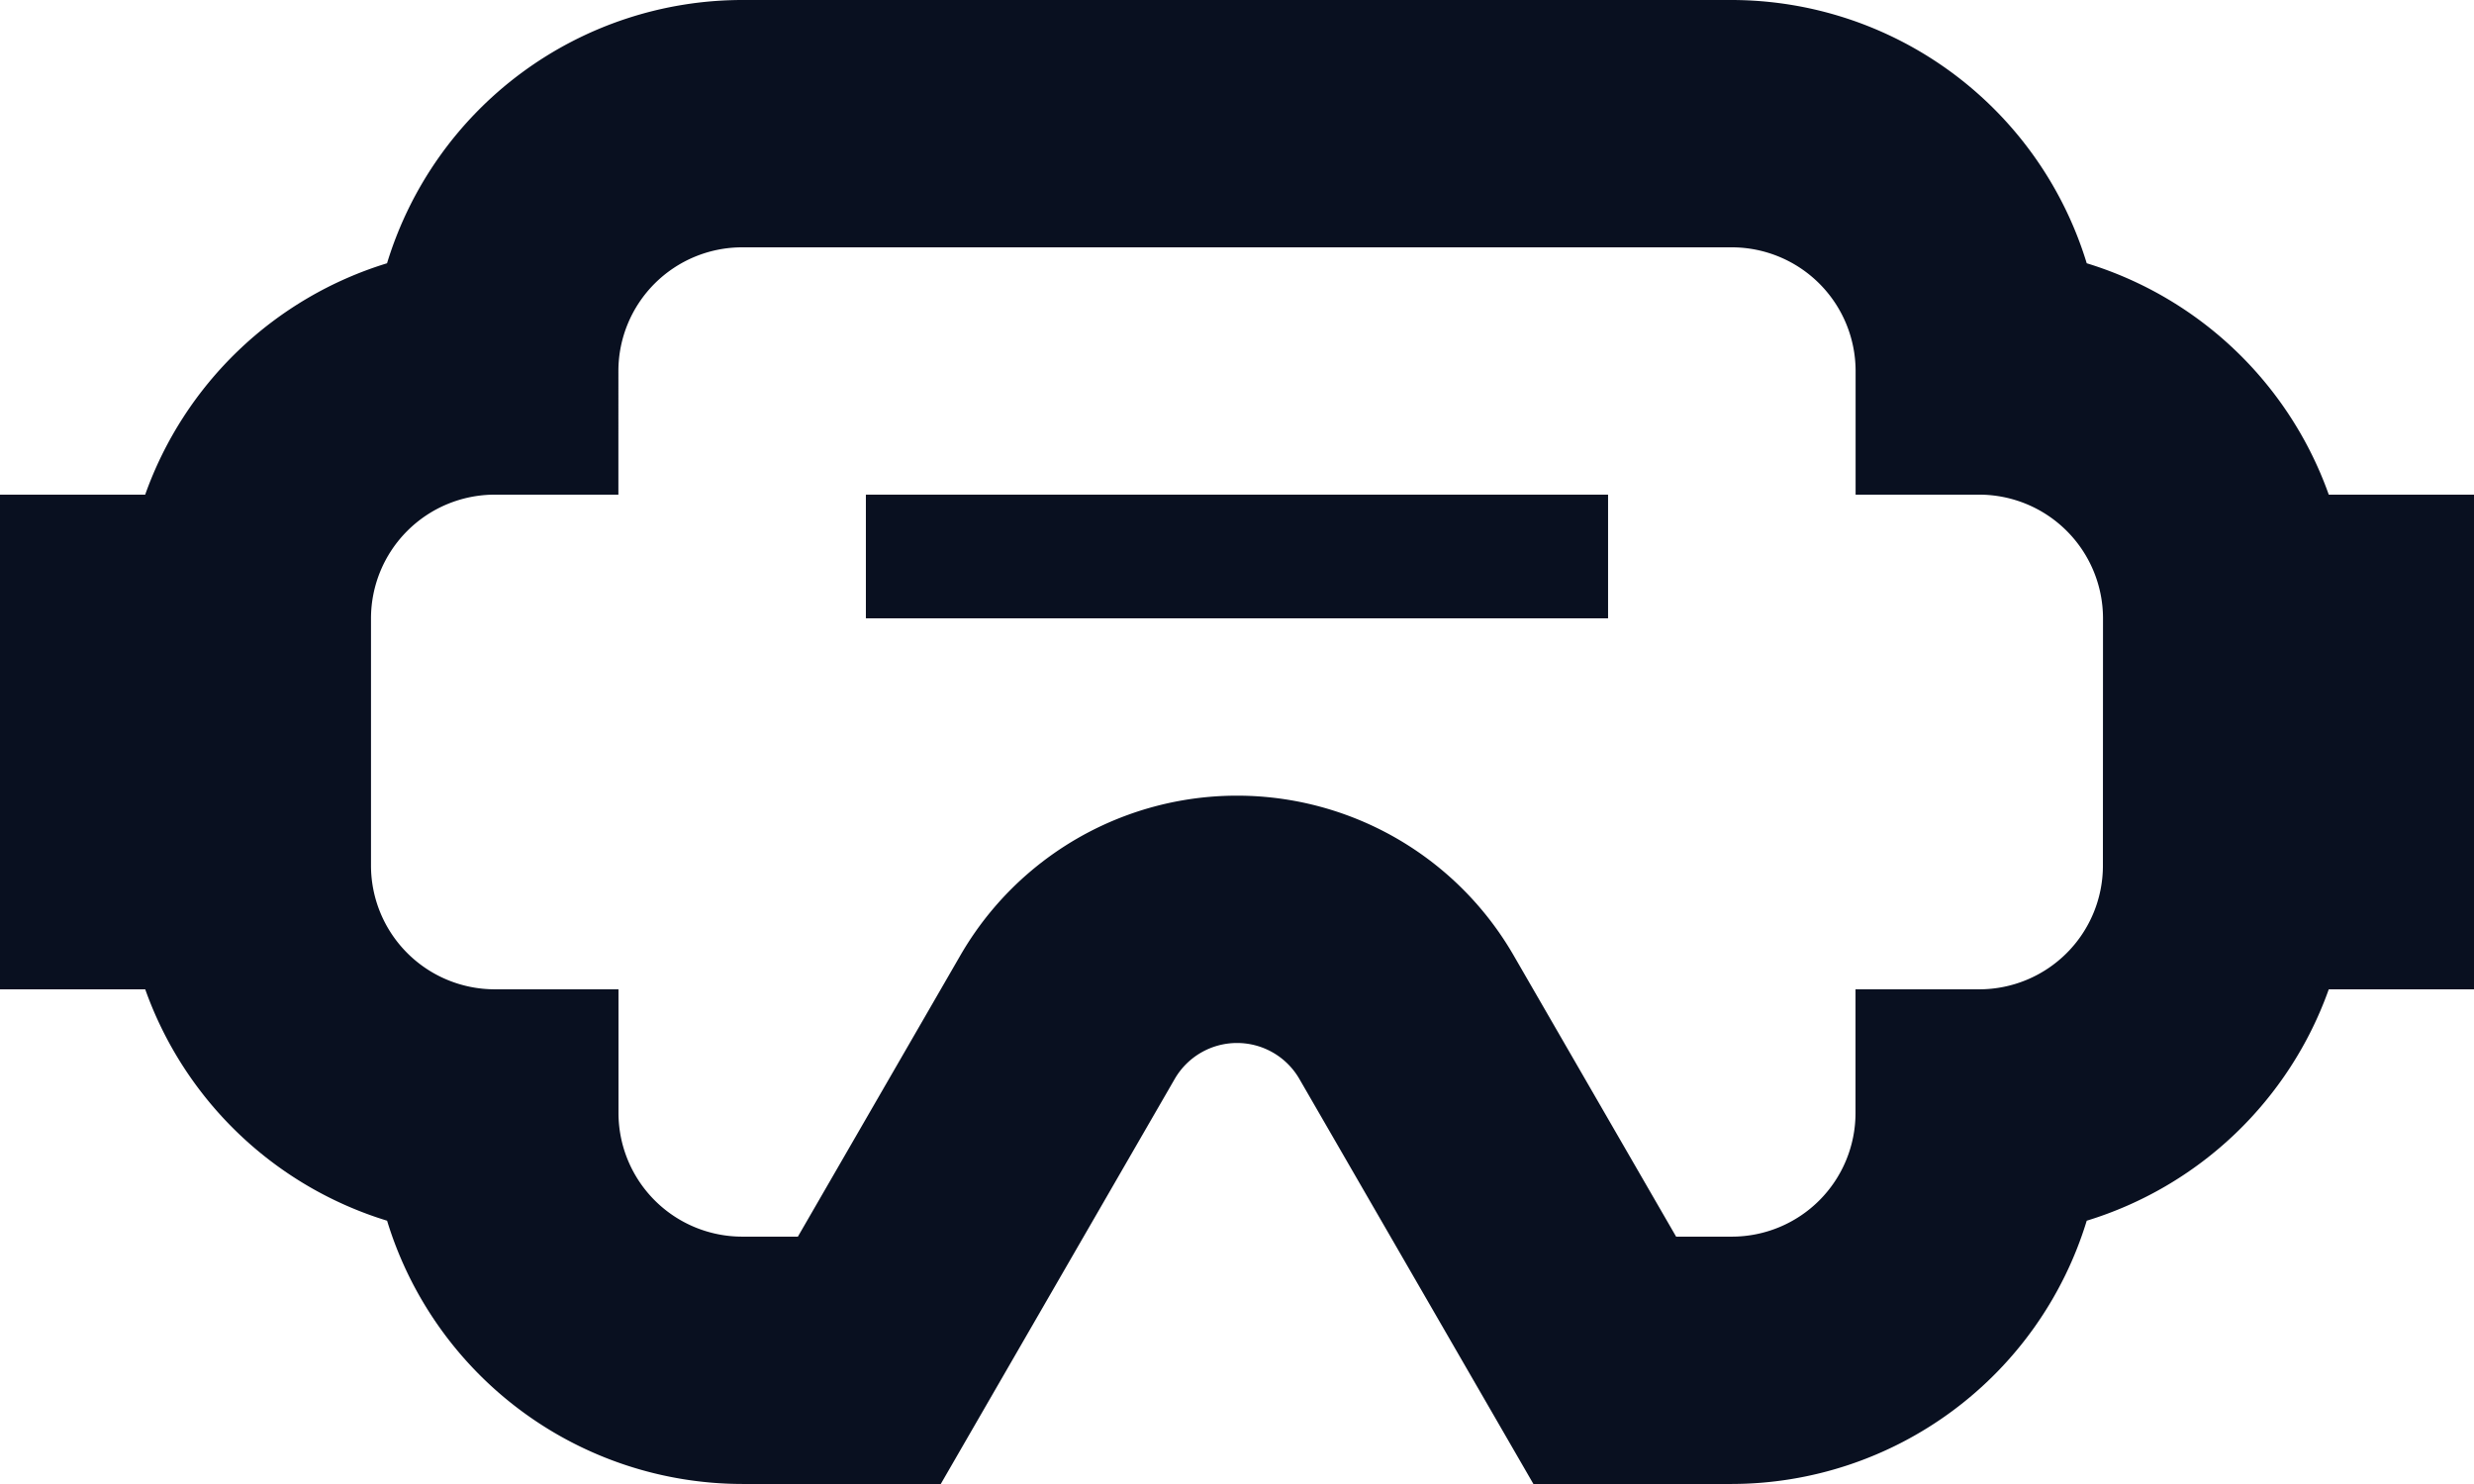
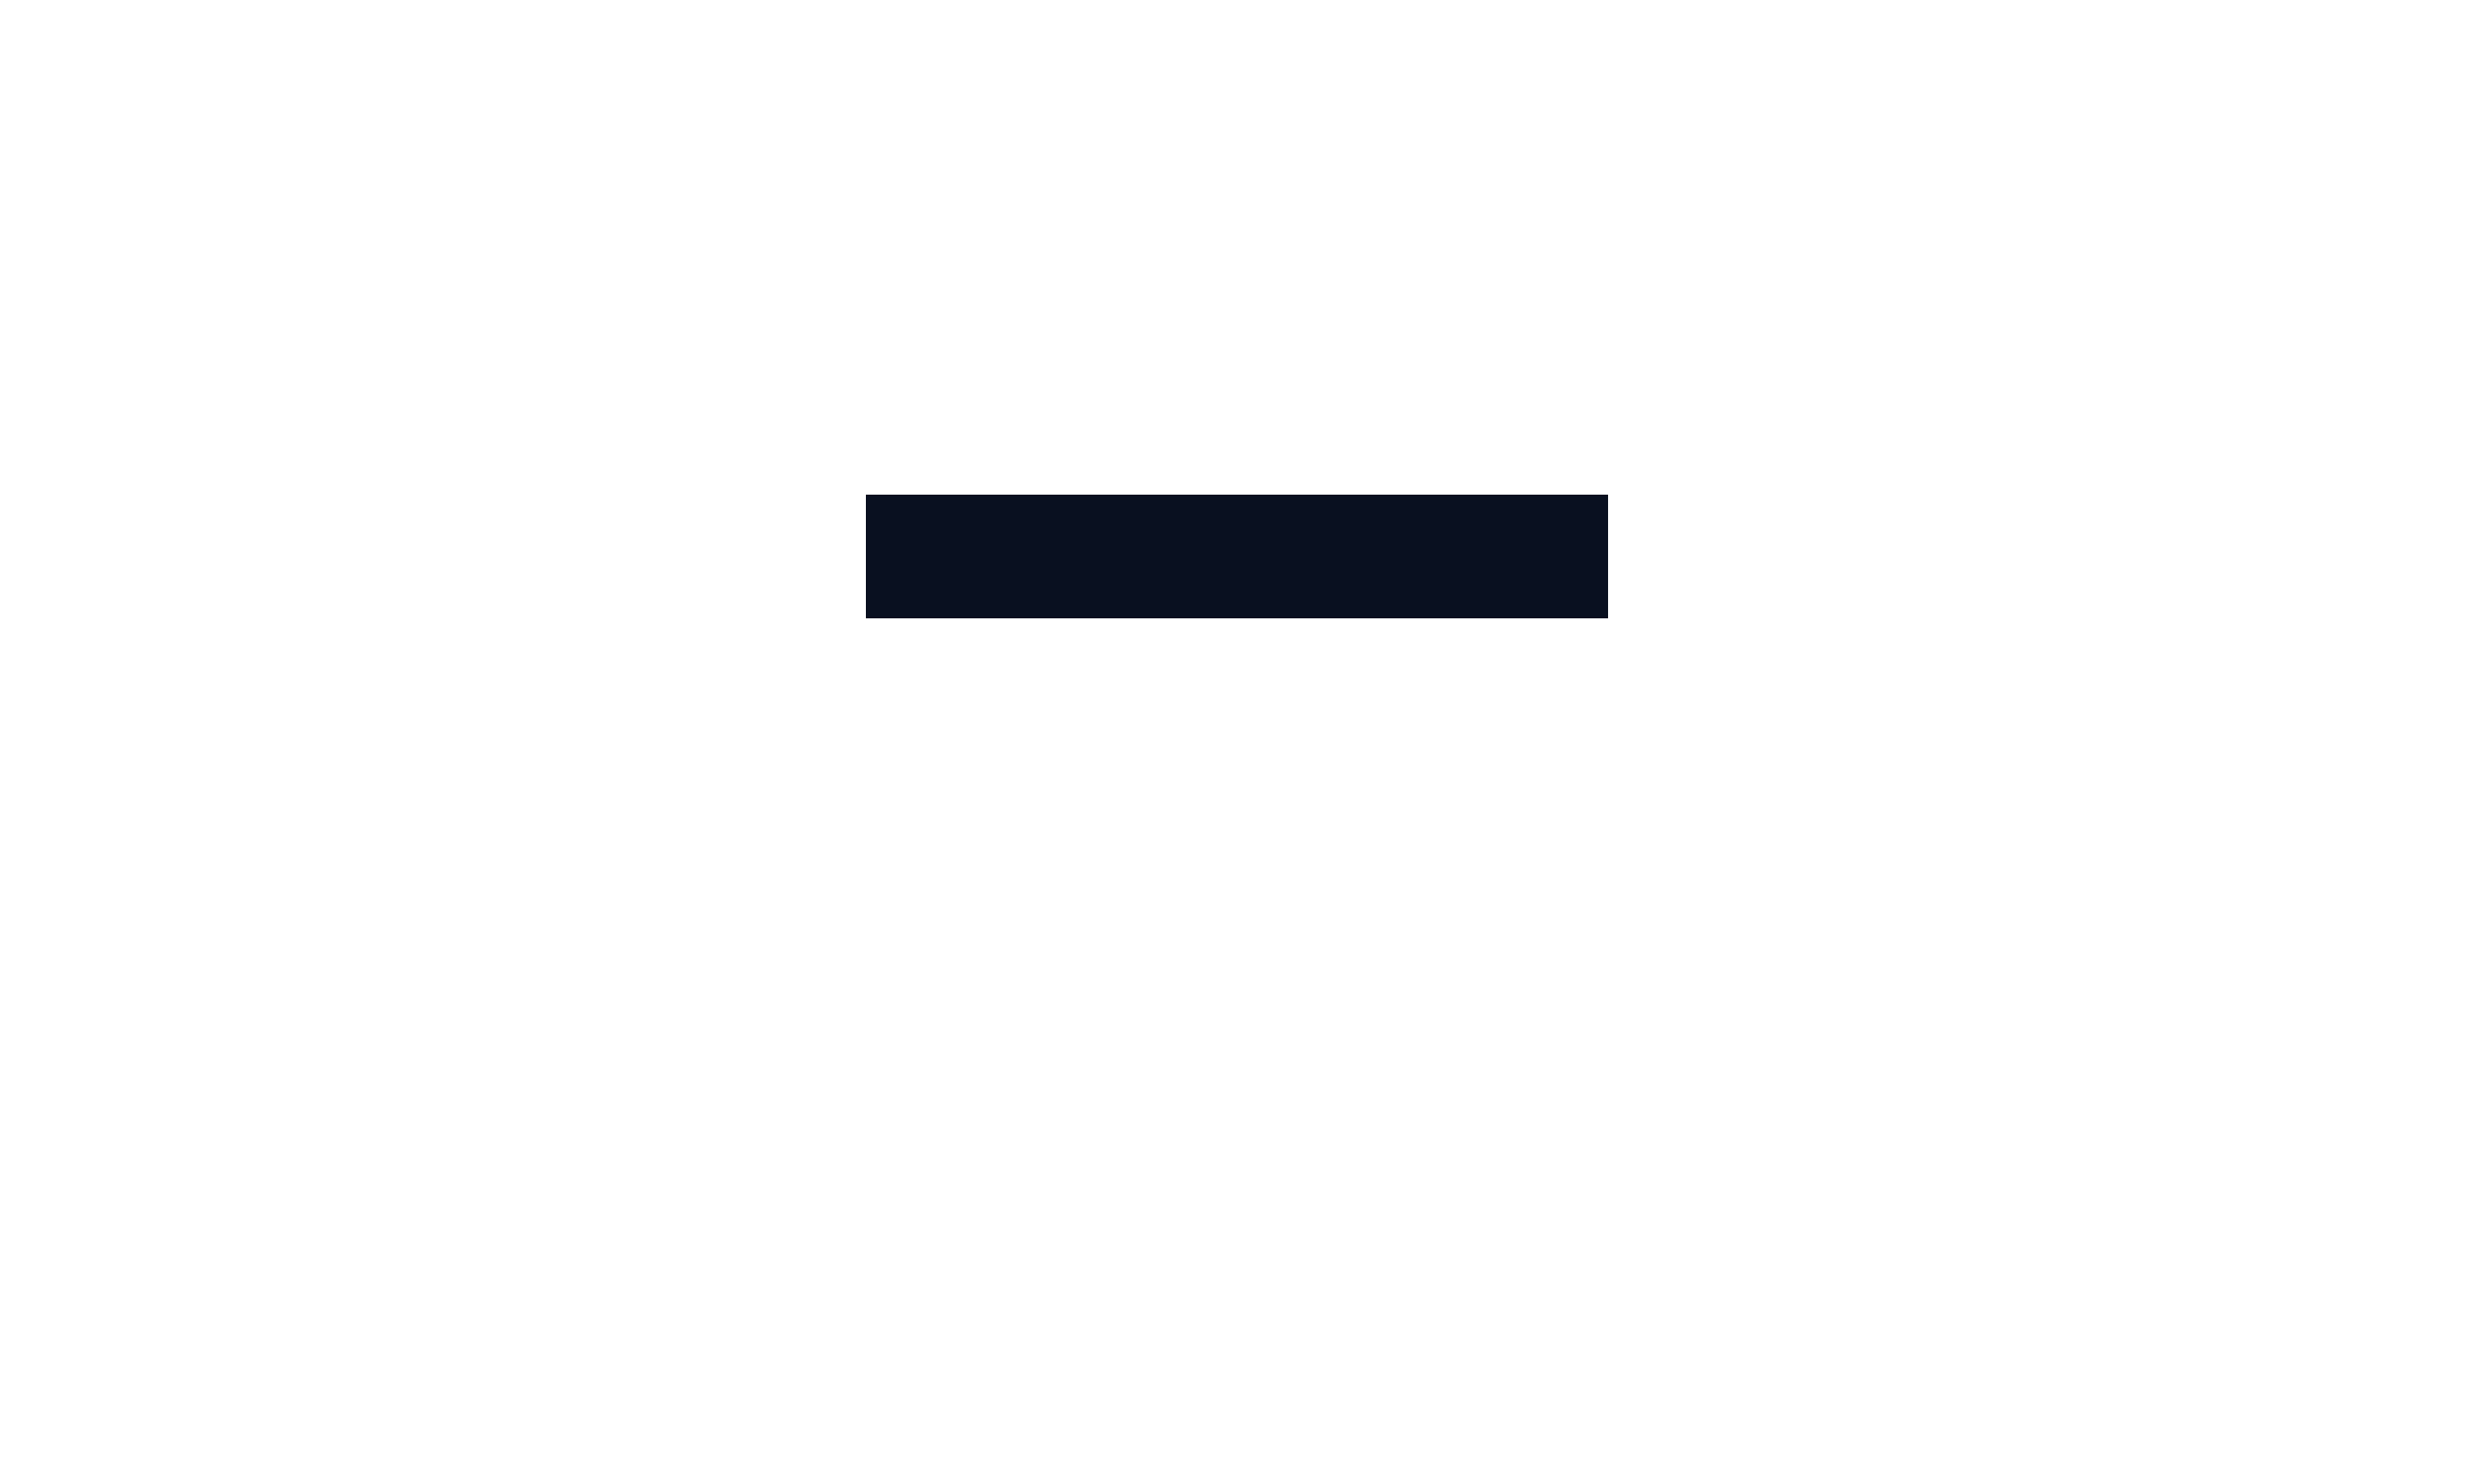
<svg xmlns="http://www.w3.org/2000/svg" width="50.901" height="30.541" viewBox="0 0 50.901 30.541">
  <g id="metaverse" transform="translate(0)">
-     <path id="Path_707" data-name="Path 707" d="M55.58,33.18A7.666,7.666,0,0,0,50.6,28.418,7.648,7.648,0,0,0,43.3,23H22.937a7.648,7.648,0,0,0-7.307,5.418,7.663,7.663,0,0,0-4.976,4.762H7.667V43.36h2.988a7.663,7.663,0,0,0,4.976,4.762,7.65,7.65,0,0,0,7.307,5.418h4.085l4.813-8.335a1.481,1.481,0,0,1,2.565,0l4.815,8.335H43.3A7.65,7.65,0,0,0,50.6,48.122,7.666,7.666,0,0,0,55.58,43.36h2.988V33.18Zm-4.647,7.635a2.545,2.545,0,0,1-2.545,2.545H45.843v2.545A2.545,2.545,0,0,1,43.3,48.45H42.152l-3.344-5.79a6.571,6.571,0,0,0-11.381,0l-3.344,5.79H22.937a2.547,2.547,0,0,1-2.545-2.545V43.36H17.847A2.548,2.548,0,0,1,15.3,40.815v-5.09a2.548,2.548,0,0,1,2.545-2.545h2.545V30.635a2.547,2.547,0,0,1,2.545-2.545H43.3a2.548,2.548,0,0,1,2.545,2.545V33.18h2.545a2.548,2.548,0,0,1,2.545,2.545Z" transform="translate(-7.667 -23)" fill="#091020" />
-     <path id="Path_708" data-name="Path 708" d="M49.77,40.878H34.5V38.333H49.77Z" transform="translate(-16.685 -28.153)" fill="#091020" />
+     <path id="Path_708" data-name="Path 708" d="M49.77,40.878H34.5V38.333H49.77" transform="translate(-16.685 -28.153)" fill="#091020" />
  </g>
</svg>